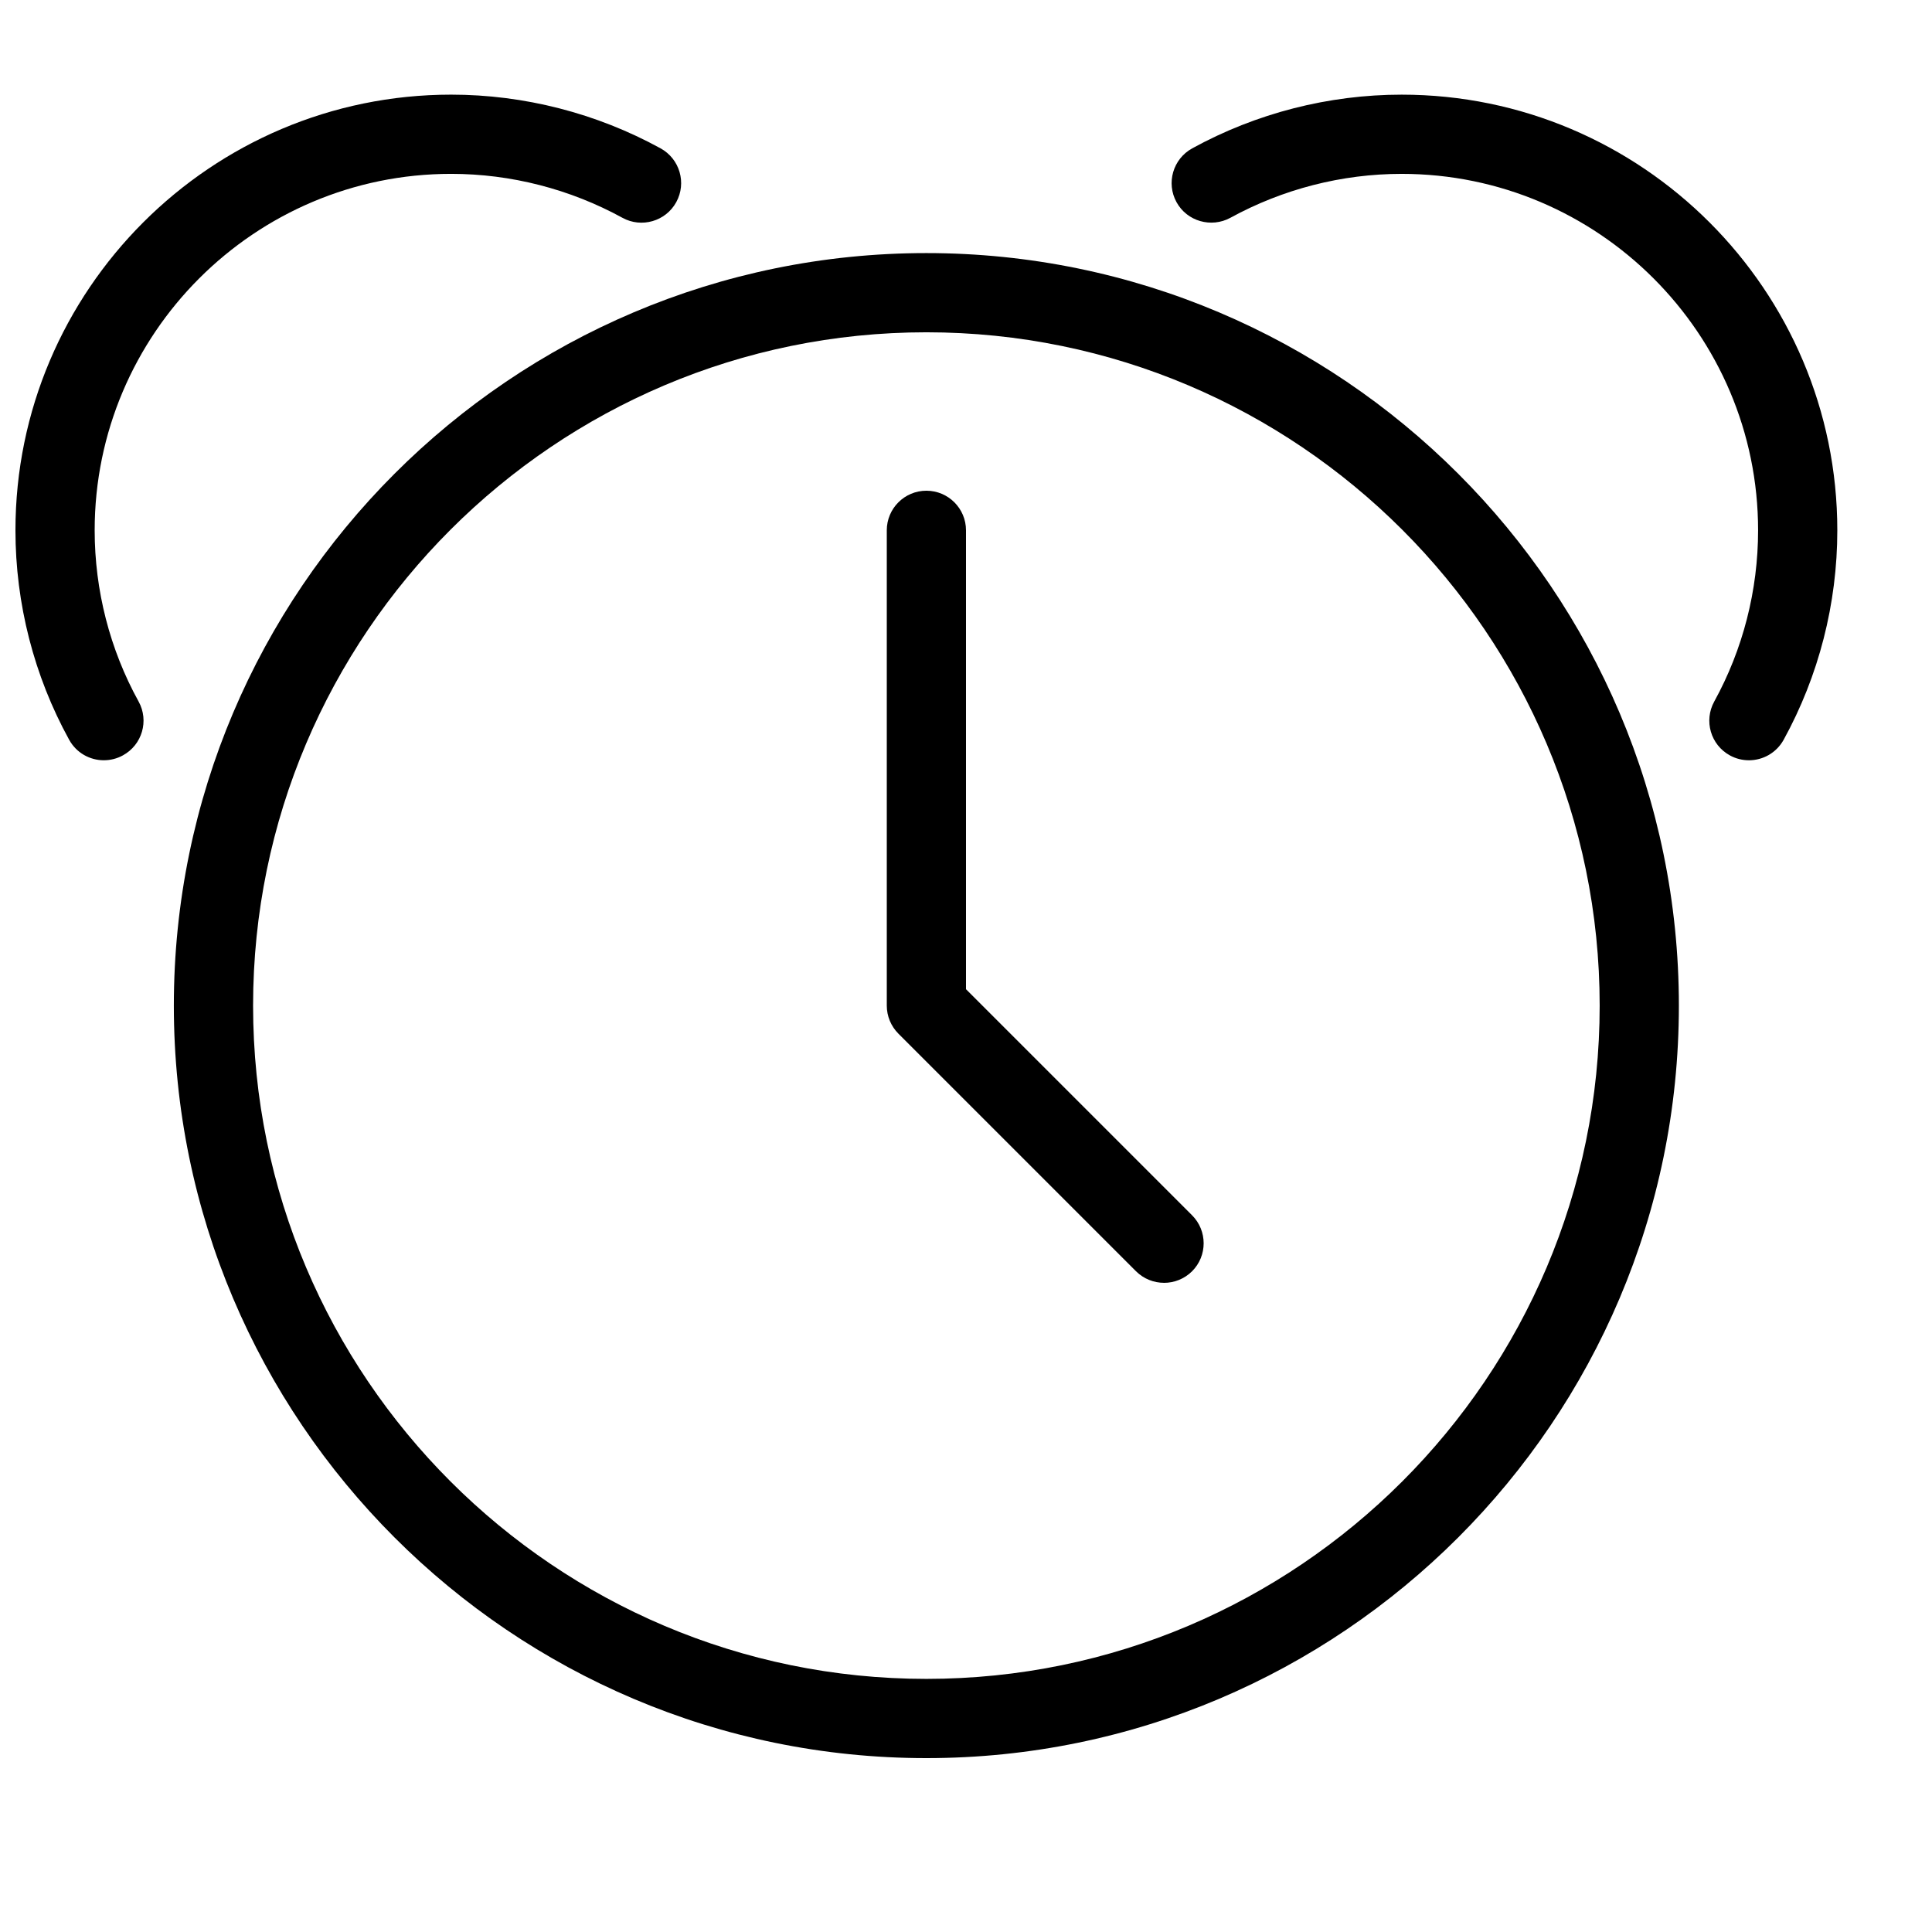
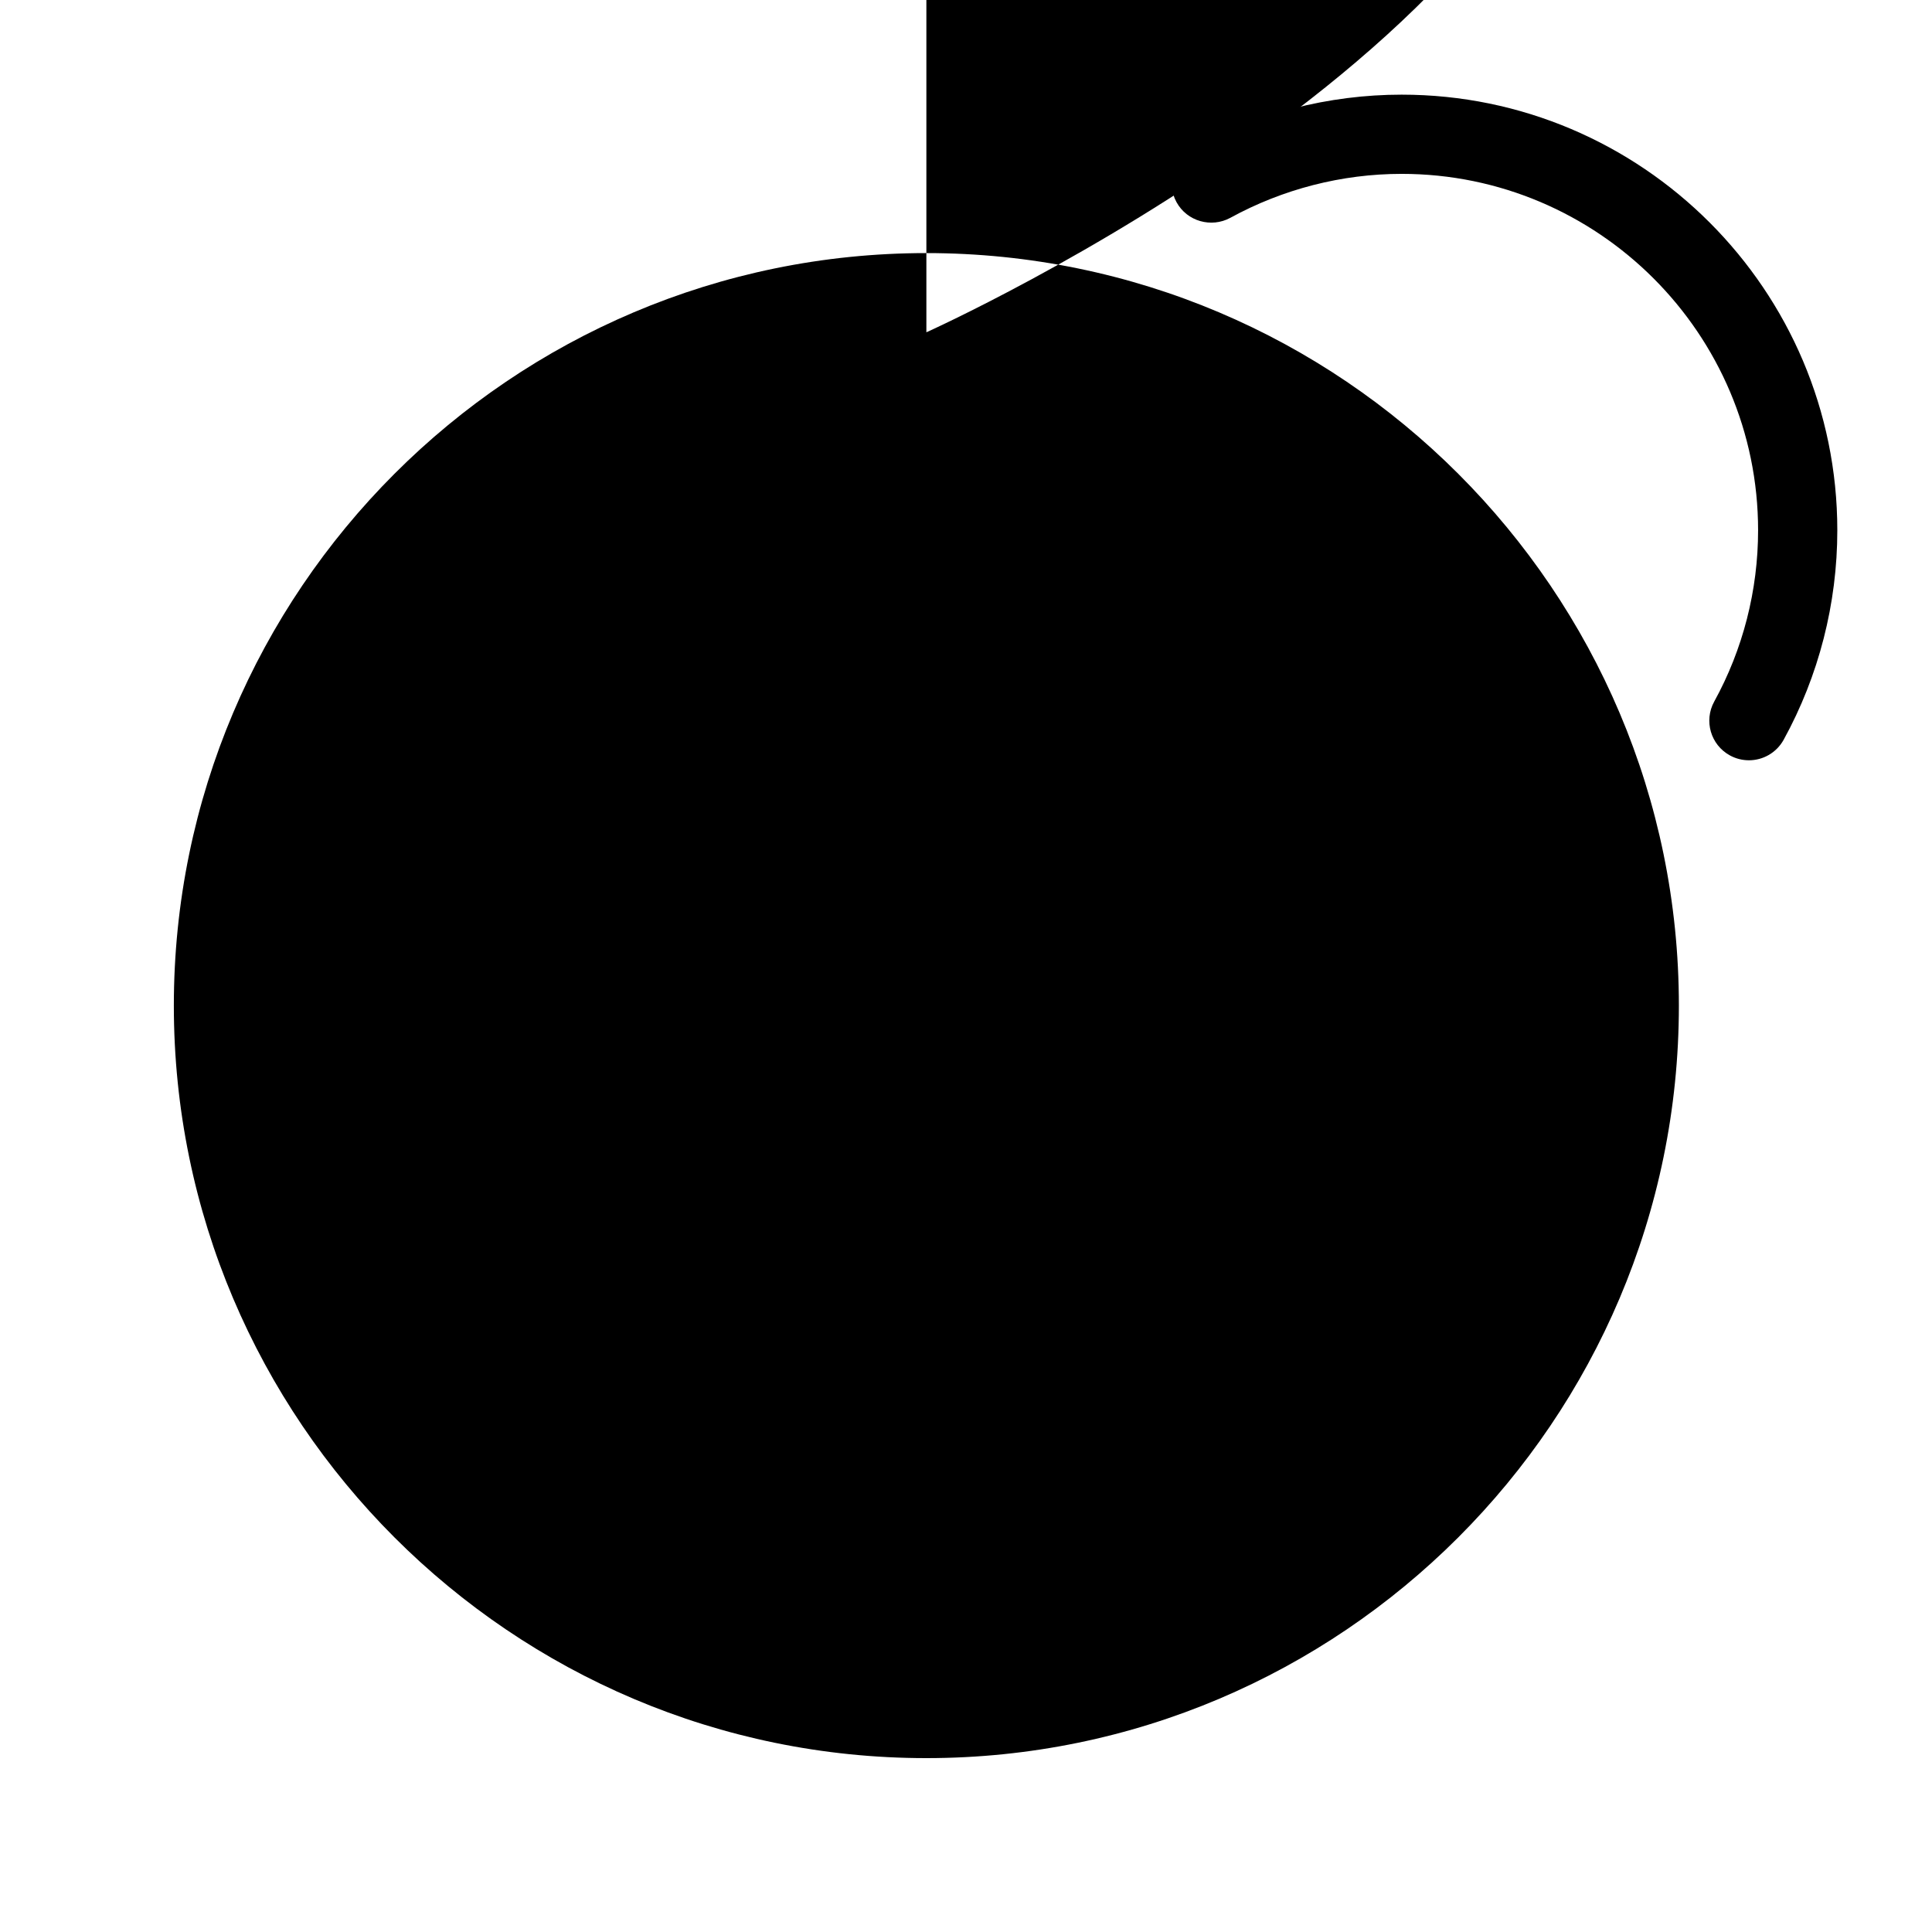
<svg xmlns="http://www.w3.org/2000/svg" width="800px" height="800px" version="1.1" viewBox="144 144 512 512">
  <defs>
    <clipPath id="a">
      <path d="m148.09 169h176.91v177h-176.91z" />
    </clipPath>
  </defs>
-   <path d="m389.5 609.92c-109.96 0-199.43-89.469-199.43-199.42 0-109.96 89.469-199.43 199.43-199.43 109.95 0 199.42 89.469 199.42 199.43 0 109.95-89.469 199.42-199.42 199.42zm0-377.86c-98.391 0-178.43 80.043-178.43 178.43 0 98.387 80.043 178.43 178.43 178.43s178.43-80.043 178.43-178.43c-0.004-98.387-80.047-178.43-178.43-178.43z" />
+   <path d="m389.5 609.92c-109.96 0-199.43-89.469-199.43-199.42 0-109.96 89.469-199.43 199.43-199.43 109.95 0 199.42 89.469 199.42 199.43 0 109.95-89.469 199.42-199.42 199.42zm0-377.86s178.43-80.043 178.43-178.43c-0.004-98.387-80.047-178.43-178.43-178.43z" />
  <g clip-path="url(#a)">
-     <path d="m171.52 345.48c-3.695 0-7.285-1.953-9.195-5.438-9.316-16.918-14.23-36.105-14.23-55.5 0-63.668 51.809-115.46 115.46-115.46 19.332 0 38.52 4.914 55.504 14.234 5.082 2.793 6.949 9.172 4.156 14.254-2.793 5.098-9.219 6.926-14.254 4.152-13.898-7.617-29.578-11.648-45.406-11.648-52.082 0-94.465 42.383-94.465 94.465 0 15.871 4.008 31.551 11.652 45.387 2.789 5.078 0.941 11.457-4.16 14.25-1.594 0.883-3.336 1.301-5.059 1.301z" />
-   </g>
+     </g>
  <path d="m607.48 345.48c-1.723 0-3.465-0.418-5.059-1.301-5.082-2.793-6.926-9.172-4.137-14.254 7.621-13.832 11.629-29.512 11.629-45.383 0-52.082-42.383-94.465-94.465-94.465-15.828 0-31.508 4.031-45.406 11.652-5.039 2.731-11.461 0.945-14.254-4.156-2.793-5.082-0.922-11.461 4.156-14.254 16.984-9.324 36.172-14.234 55.504-14.234 63.648 0 115.46 51.789 115.46 115.46 0 19.398-4.914 38.582-14.234 55.523-1.93 3.465-5.496 5.414-9.191 5.414z" />
  <path d="m452.48 483.96c-2.688 0-5.375-1.027-7.43-3.066l-62.977-62.977c-1.957-1.969-3.066-4.637-3.066-7.426v-125.95c0-5.793 4.699-10.496 10.496-10.496 5.793 0 10.496 4.703 10.496 10.496v121.61l59.91 59.91c4.094 4.094 4.094 10.746 0 14.84-2.059 2.039-4.746 3.066-7.43 3.066z" />
</svg>